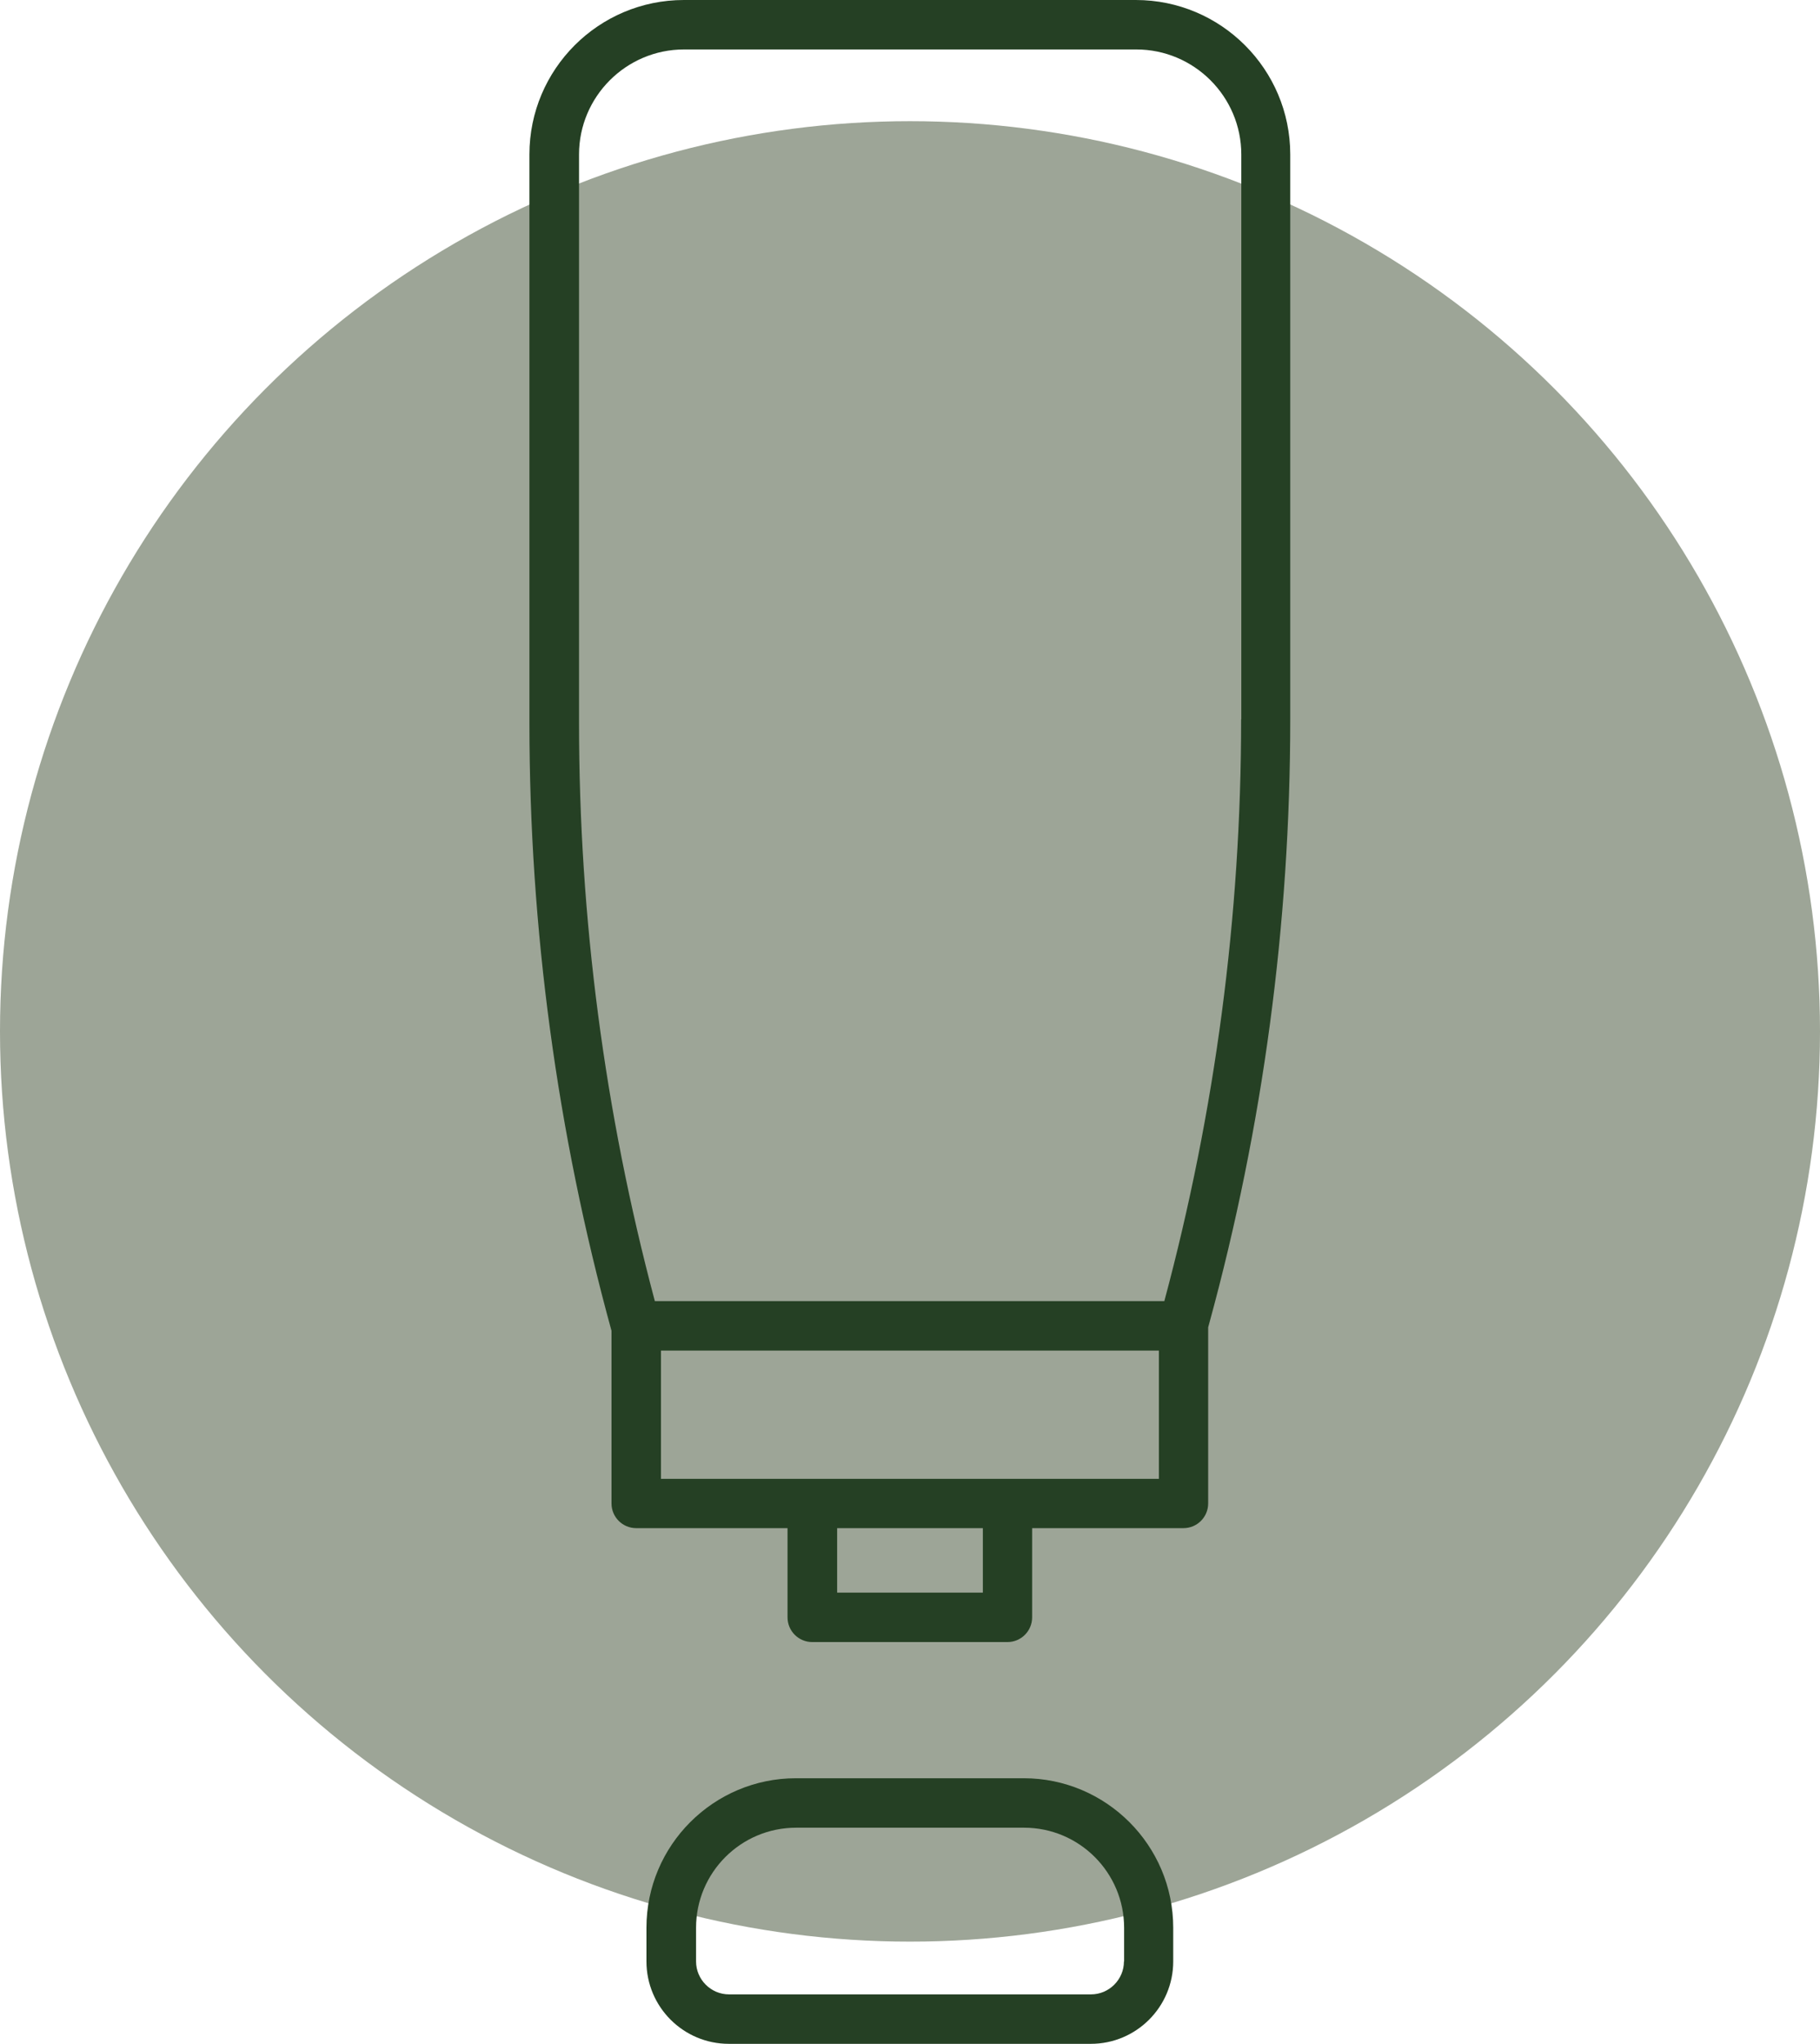
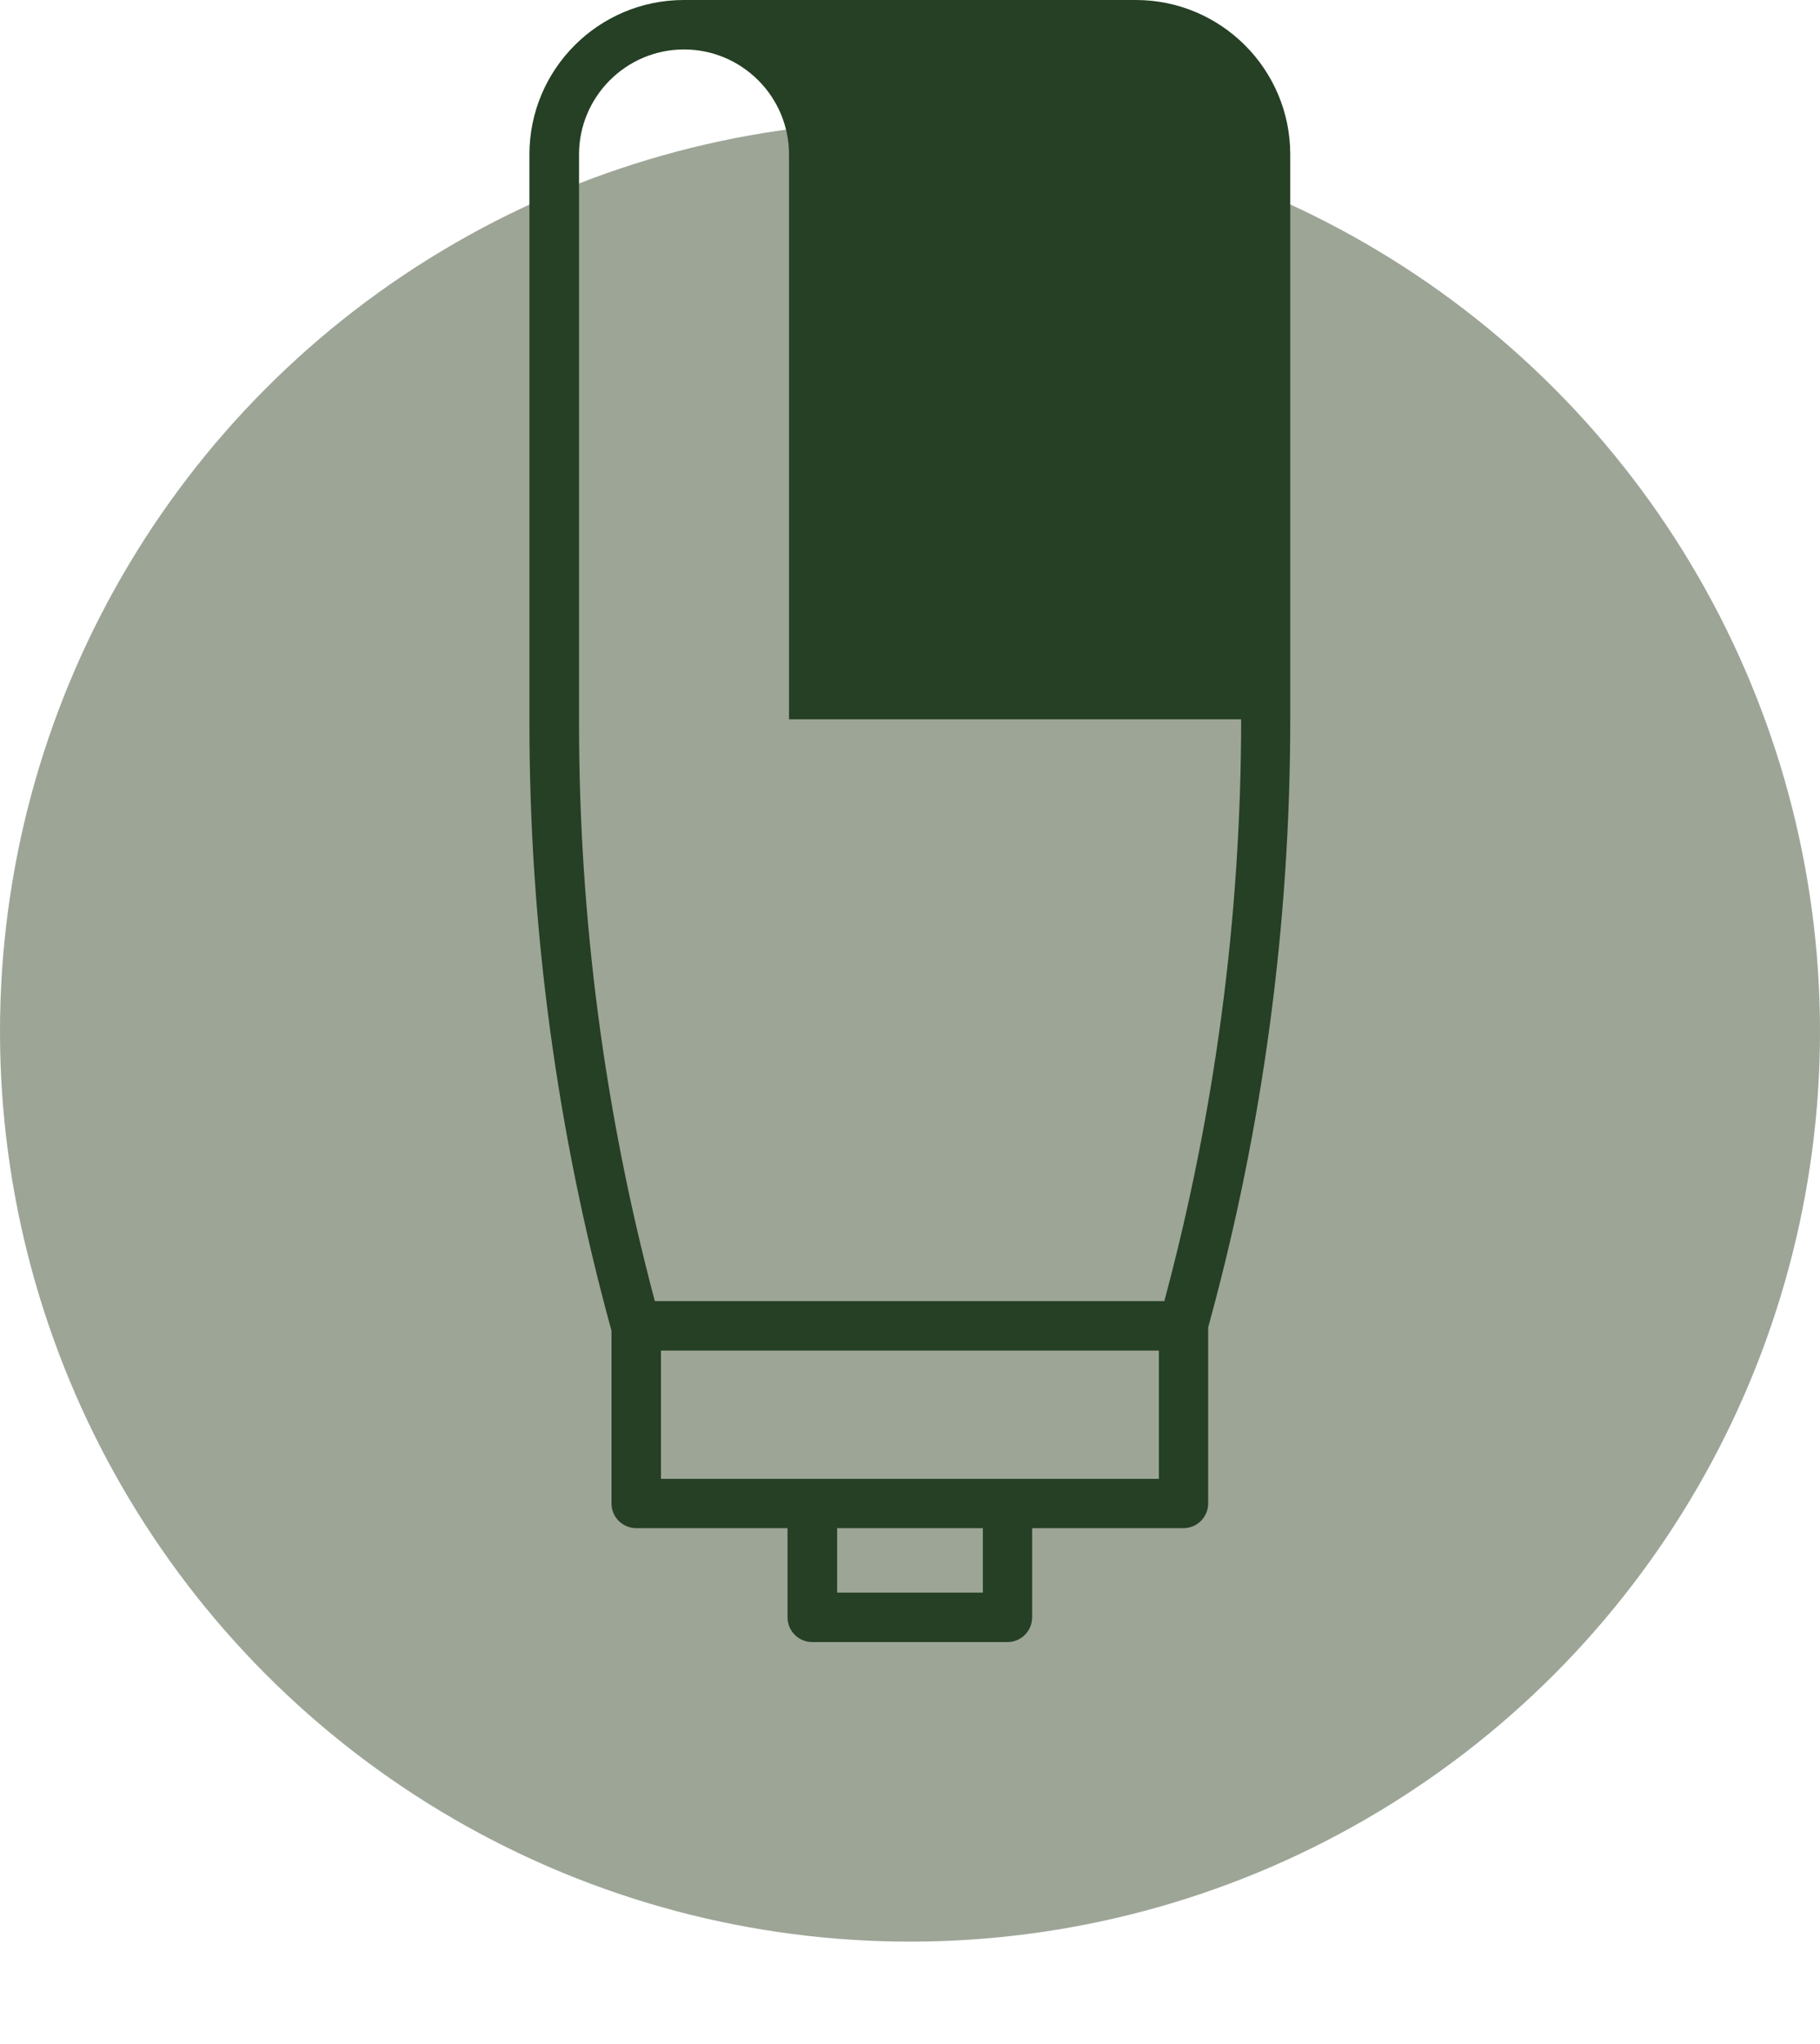
<svg xmlns="http://www.w3.org/2000/svg" viewBox="0 0 110.42 123.97" data-name="Layer 2" id="Layer_2">
  <defs>
    <style>      .cls-1 {        fill: #254024;      }      .cls-2 {        fill: #9da597;      }    </style>
  </defs>
  <g data-name="Reccomended gravy amount" id="Reccomended_gravy_amount">
    <g>
      <circle r="55.21" cy="62.56" cx="55.21" class="cls-2" />
      <g>
-         <path d="M68.93,0h-27.44c-5.17,0-9.37,4.2-9.37,9.37v34.48c0,12.46,1.68,24.86,4.98,36.87v10.47c0,.83.67,1.5,1.5,1.5h9.18v5.41c0,.83.67,1.5,1.5,1.5h11.84c.83,0,1.5-.67,1.5-1.5v-5.41h9.18c.83,0,1.5-.67,1.5-1.5v-10.68l.06-.22c3.27-11.94,4.92-24.28,4.92-36.66V9.37c0-5.17-4.2-9.37-9.37-9.37ZM59.63,96.6h-8.84v-3.91h8.84v3.91ZM70.31,89.7h-30.21v-7.78h30.21v7.78ZM75.3,43.63c0,11.91-1.57,23.78-4.66,35.29h-30.91c-3.05-11.44-4.6-23.23-4.6-35.07V9.37c0-3.51,2.86-6.37,6.37-6.37h27.44c3.51,0,6.37,2.86,6.37,6.37v34.26Z" class="cls-1" />
-         <path d="M62.12,107.86h-13.83c-5,0-9.07,4.07-9.07,9.07v2.04c0,2.76,2.24,5,5,5h21.96c2.76,0,5-2.24,5-5v-2.04c0-5-4.07-9.07-9.07-9.07ZM68.19,118.97c0,1.1-.9,2-2,2h-21.96c-1.1,0-2-.9-2-2v-2.04c0-3.35,2.72-6.07,6.07-6.07h13.83c3.35,0,6.07,2.72,6.07,6.07v2.04Z" class="cls-1" />
+         <path d="M68.93,0h-27.44c-5.17,0-9.37,4.2-9.37,9.37v34.48c0,12.46,1.68,24.86,4.98,36.87v10.47c0,.83.67,1.5,1.5,1.5h9.18v5.41c0,.83.67,1.5,1.5,1.5h11.84c.83,0,1.5-.67,1.5-1.5v-5.41h9.18c.83,0,1.5-.67,1.5-1.5v-10.68l.06-.22c3.27-11.94,4.92-24.28,4.92-36.66V9.37c0-5.17-4.2-9.37-9.37-9.37ZM59.63,96.6h-8.84v-3.91h8.84v3.91ZM70.31,89.7h-30.21v-7.78h30.21v7.78ZM75.3,43.63c0,11.91-1.57,23.78-4.66,35.29h-30.91c-3.05-11.44-4.6-23.23-4.6-35.07V9.37c0-3.51,2.86-6.37,6.37-6.37c3.51,0,6.37,2.86,6.37,6.37v34.26Z" class="cls-1" />
      </g>
    </g>
  </g>
</svg>